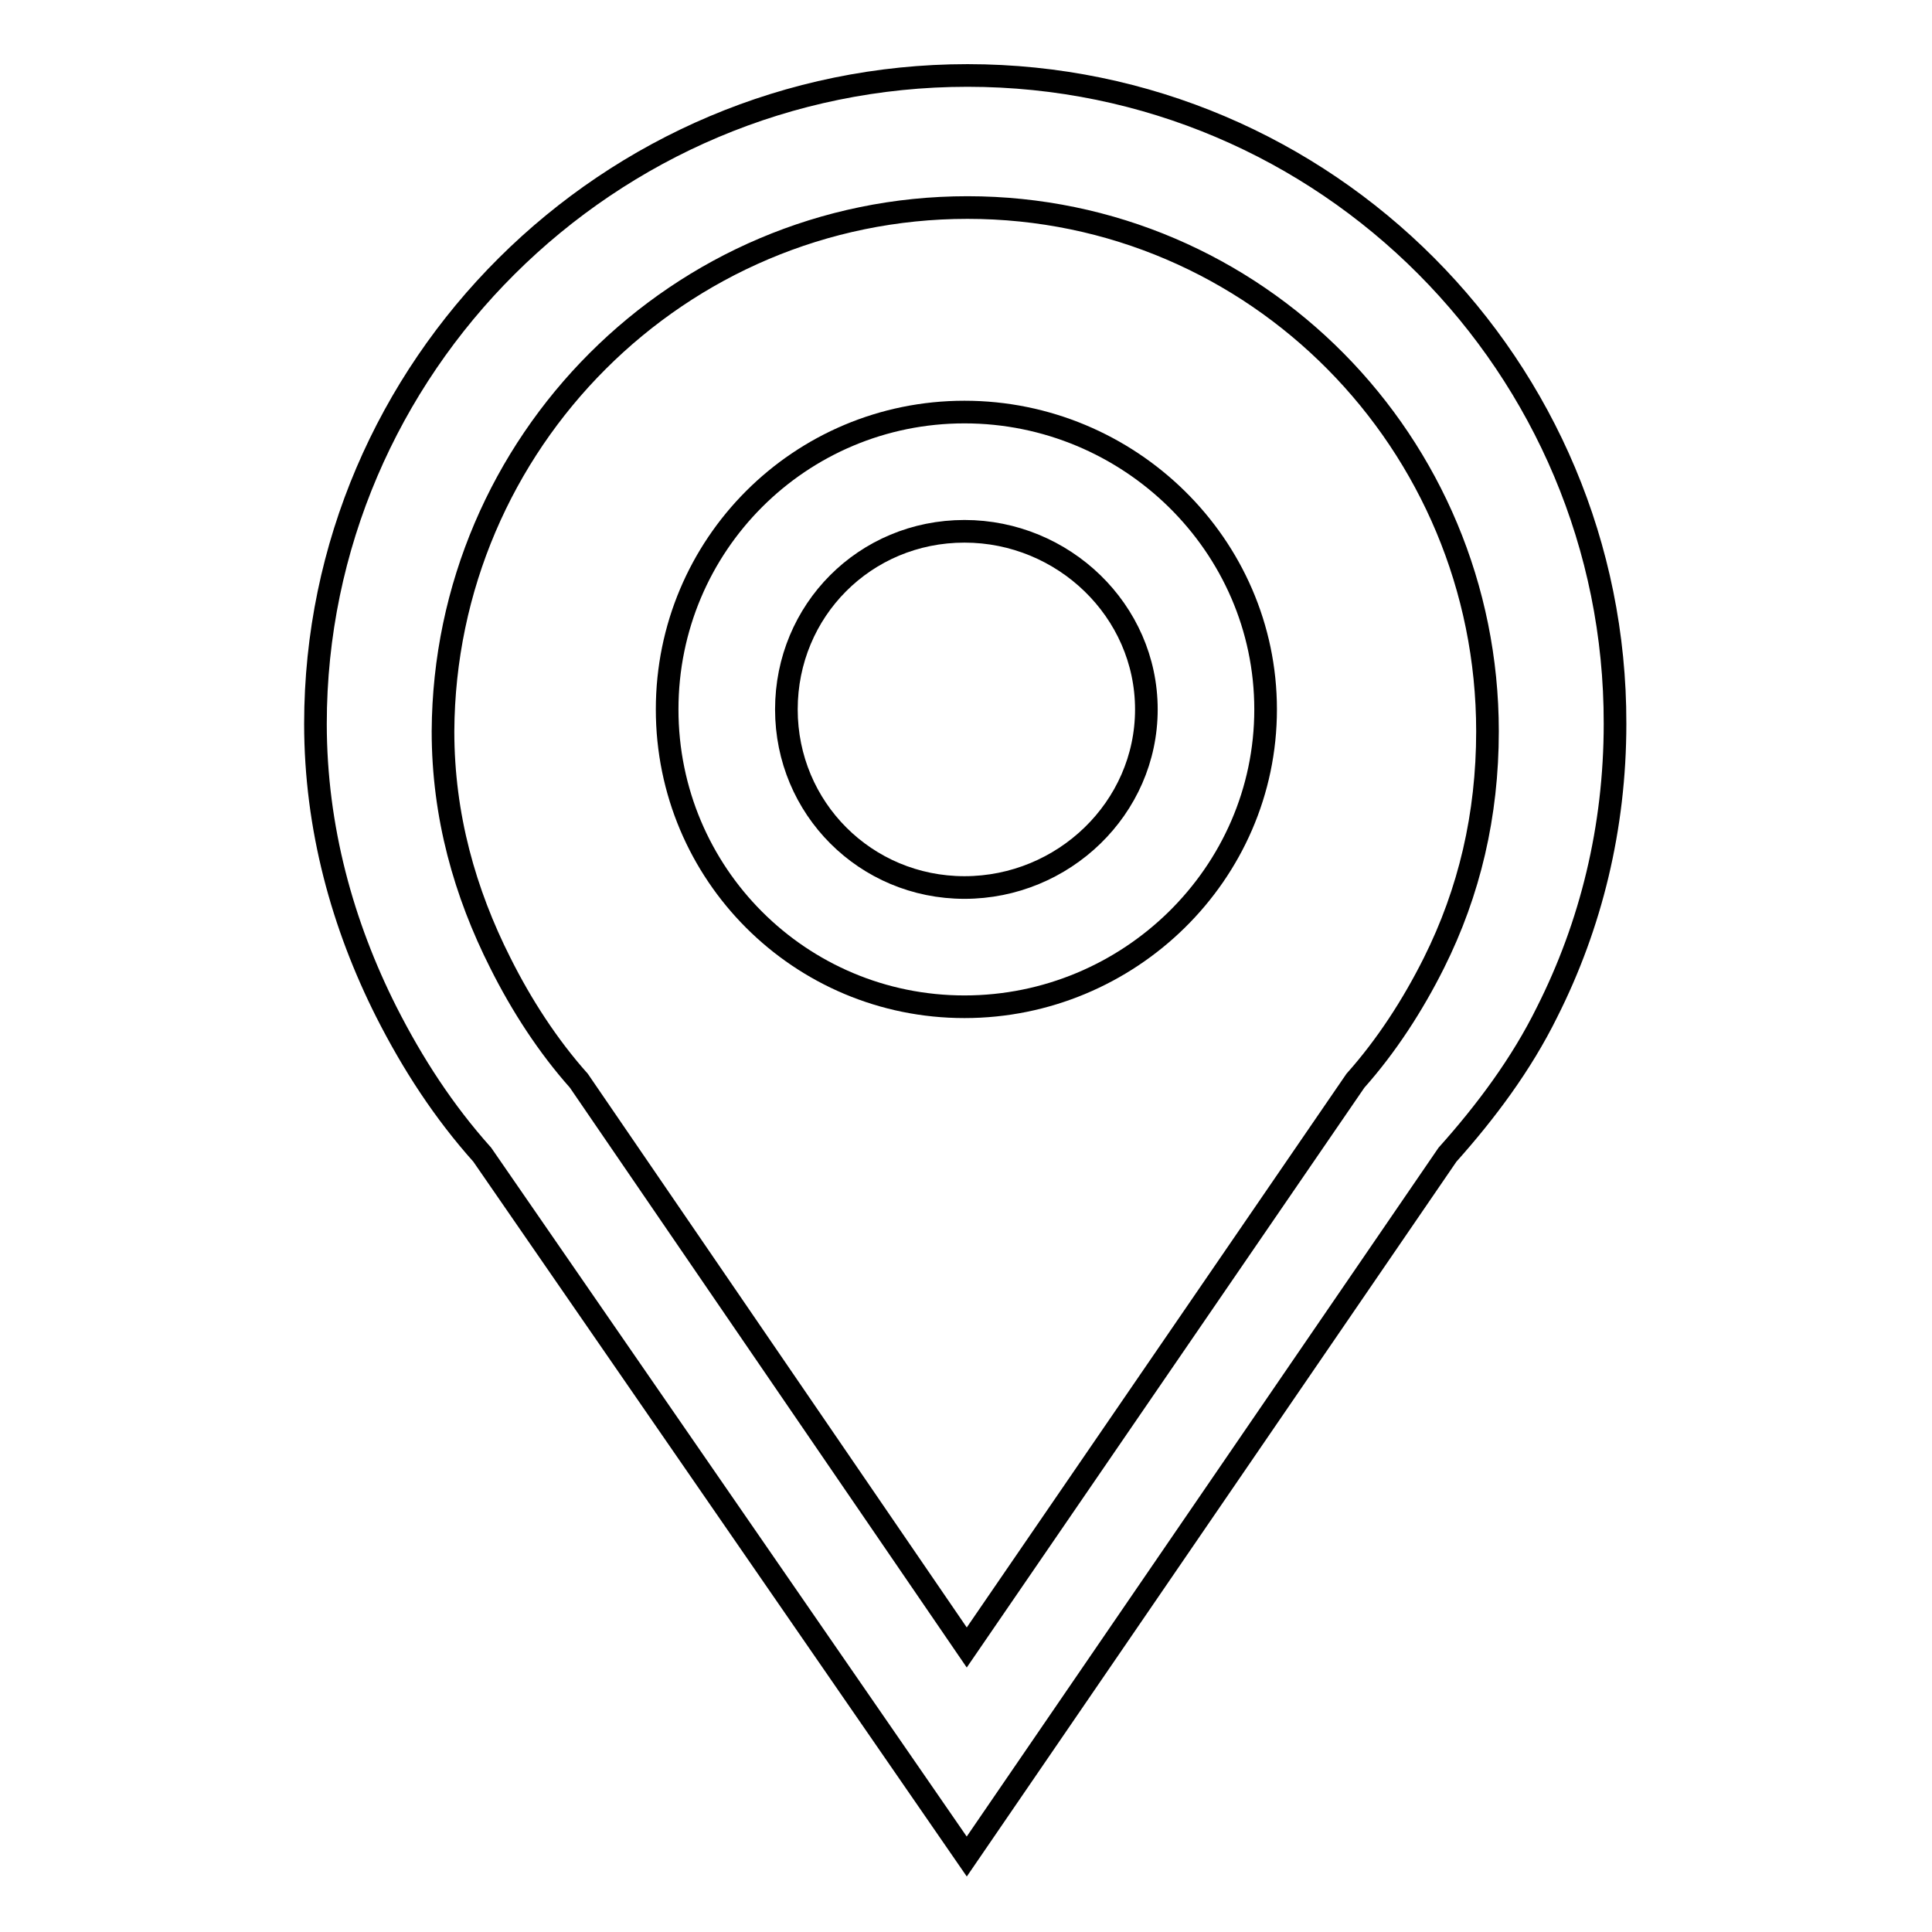
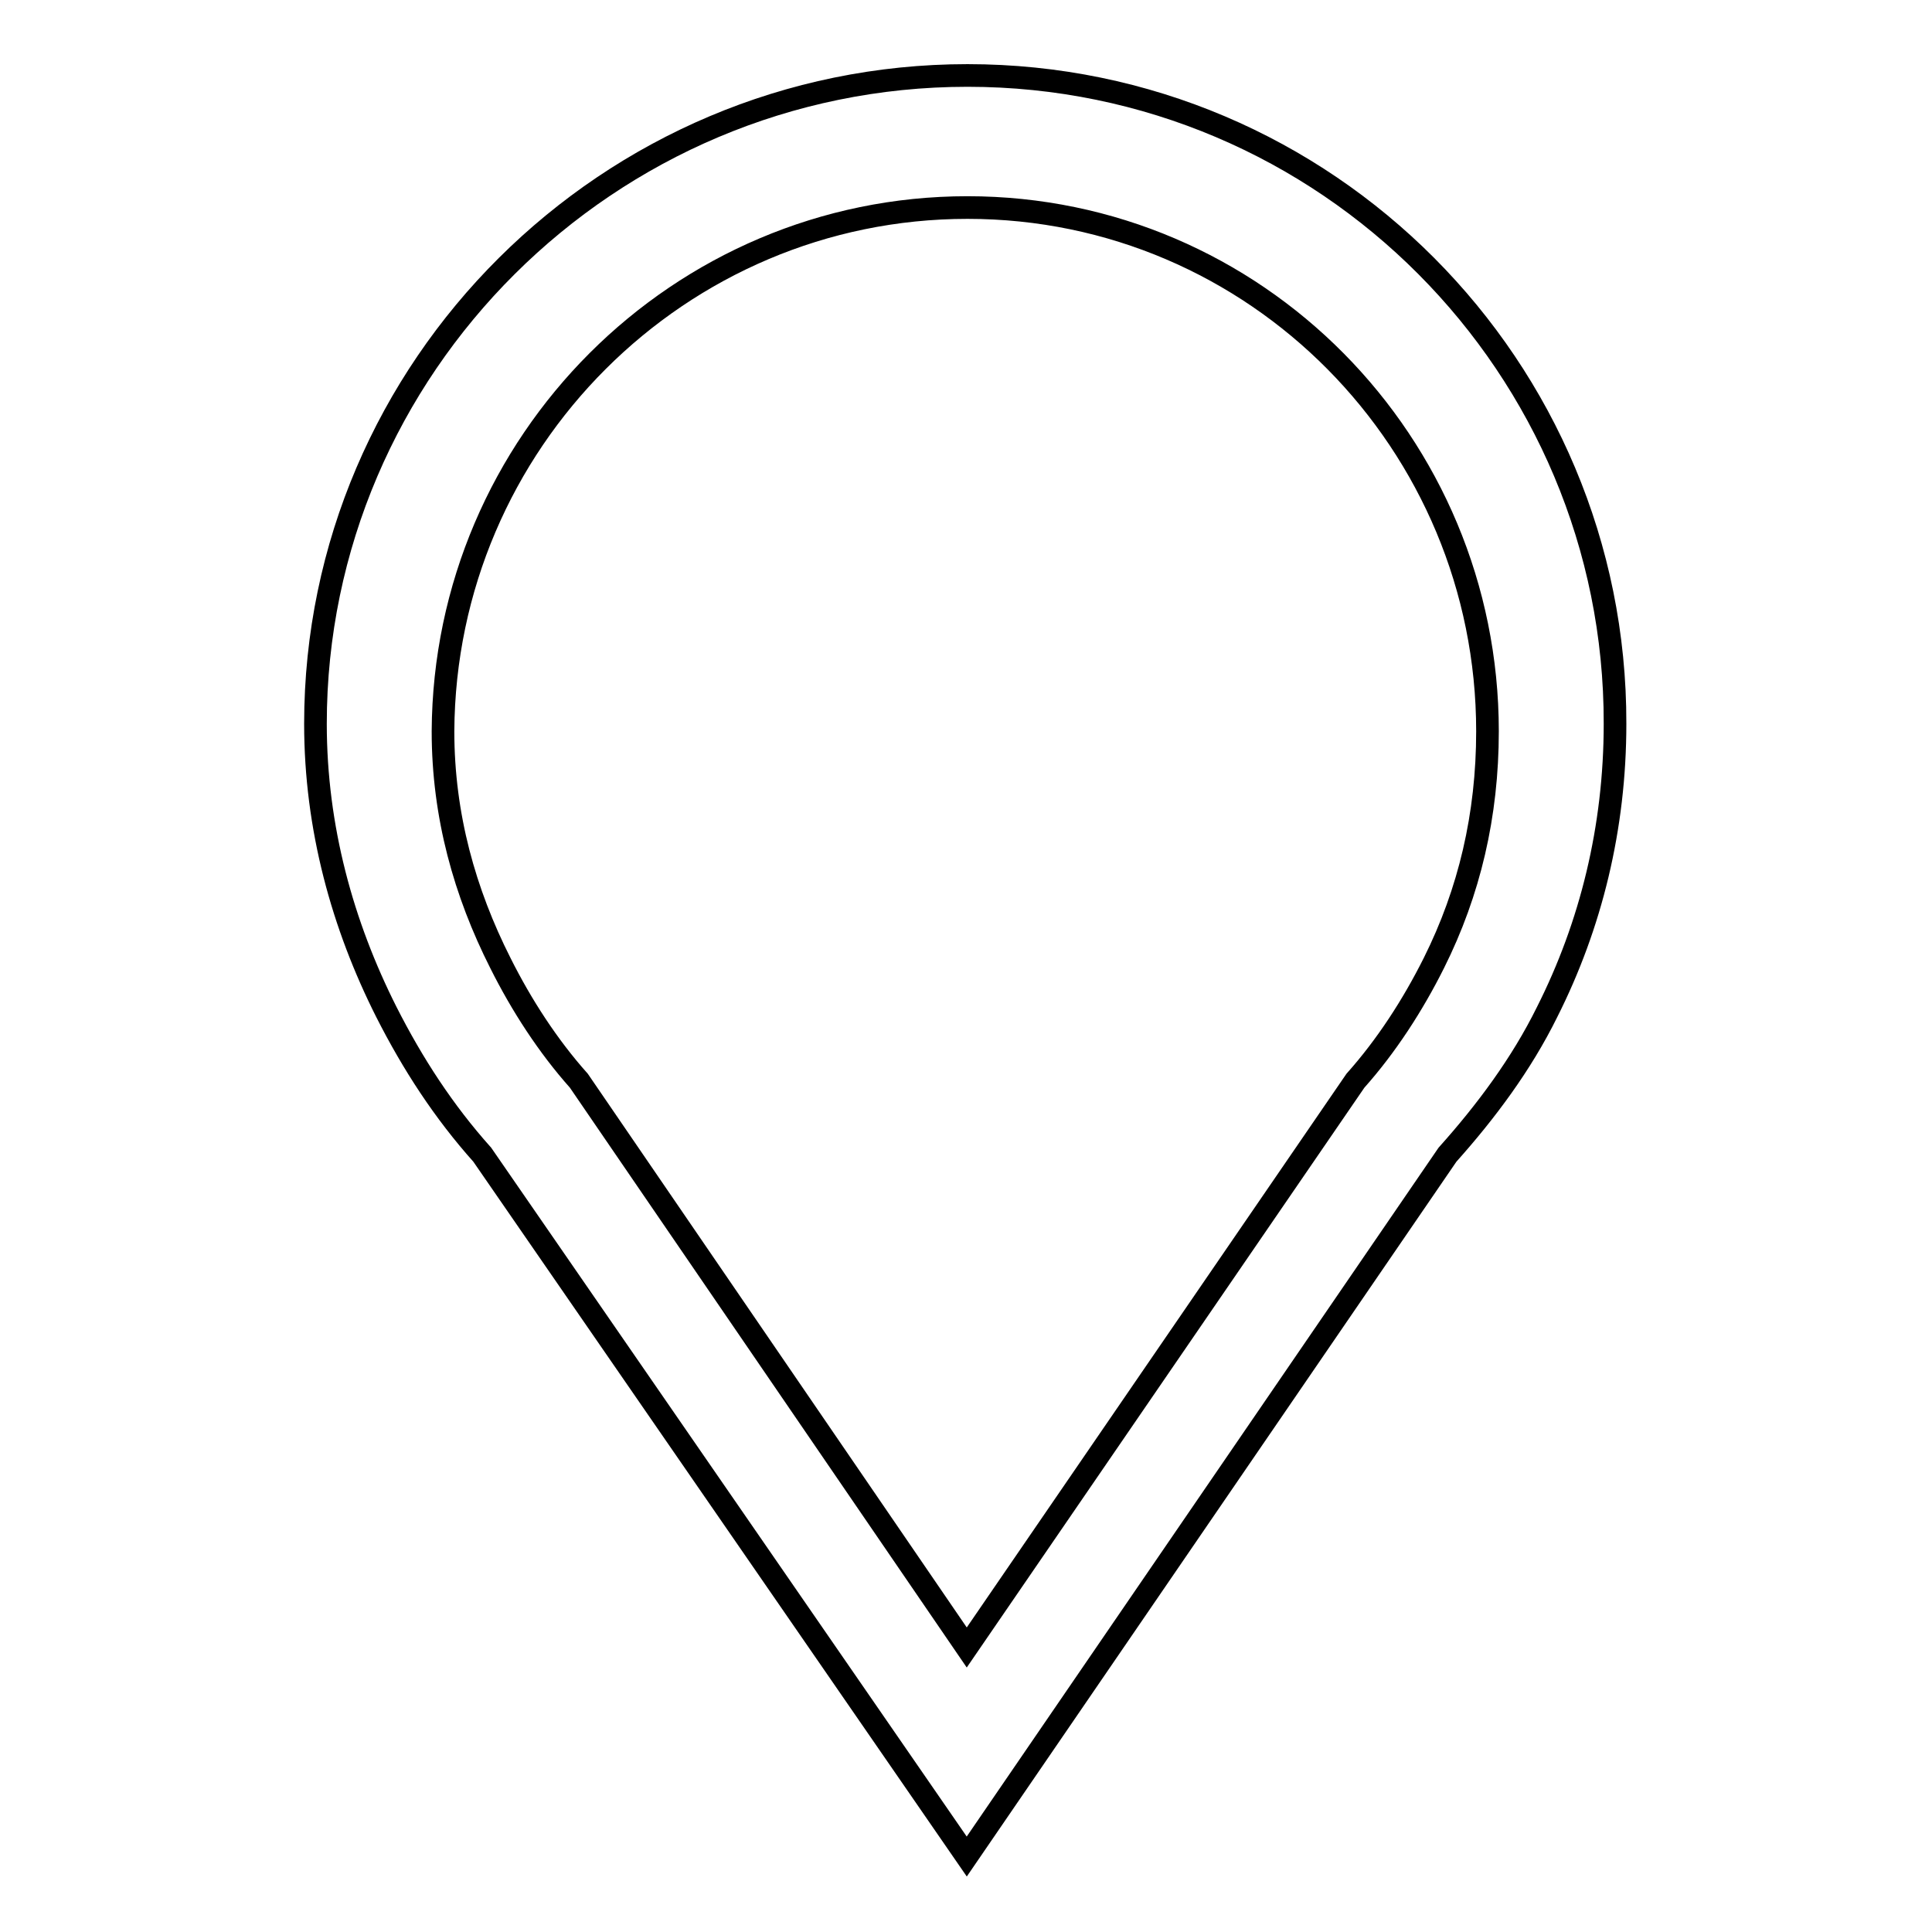
<svg xmlns="http://www.w3.org/2000/svg" version="1.1" x="0px" y="0px" viewBox="0 0 256 256" enable-background="new 0 0 256 256" xml:space="preserve">
  <g>
    <g>
      <path stroke-width="3" fill-opacity="0" stroke="#000000" d="M128.2,10c-47.6,0-86.4,38.7-86.4,85.9c0,13.8,3.6,26.7,9.4,38.2c3.5,6.9,7.6,13.2,12.7,18.9l64.2,93l63.7-93c5.1-5.7,9.8-12,13.2-18.9c5.8-11.5,9-24.4,9-38.2C214.1,48.7,175.8,10,128.2,10z M128.2,27.5c38.2,0,68.9,31.2,68.9,69.4c0,11.1-2.4,21.3-7.1,30.7c-2.8,5.6-6.3,11-10.4,15.6l-51.5,75.1l-51.4-75.1c-4.1-4.6-7.6-10-10.4-15.6c-4.7-9.3-7.6-19.5-7.6-30.7C58.9,58.6,90,27.5,128.2,27.5L128.2,27.5z" />
-       <path stroke-width="3" fill-opacity="0" stroke="#000000" d="M127.8,54.6c-21.8,0-39.4,17.6-39.4,39.4c0,21.8,17.6,39.4,39.4,39.4c21.8,0,39.9-17.6,39.9-39.4C167.7,72.2,149.6,54.6,127.8,54.6L127.8,54.6z M127.8,70.4c13.1,0,24.1,10.5,24.1,23.6s-11,23.6-24.1,23.6c-13.1,0-23.6-10.5-23.6-23.6S114.6,70.4,127.8,70.4L127.8,70.4z" />
    </g>
  </g>
</svg>